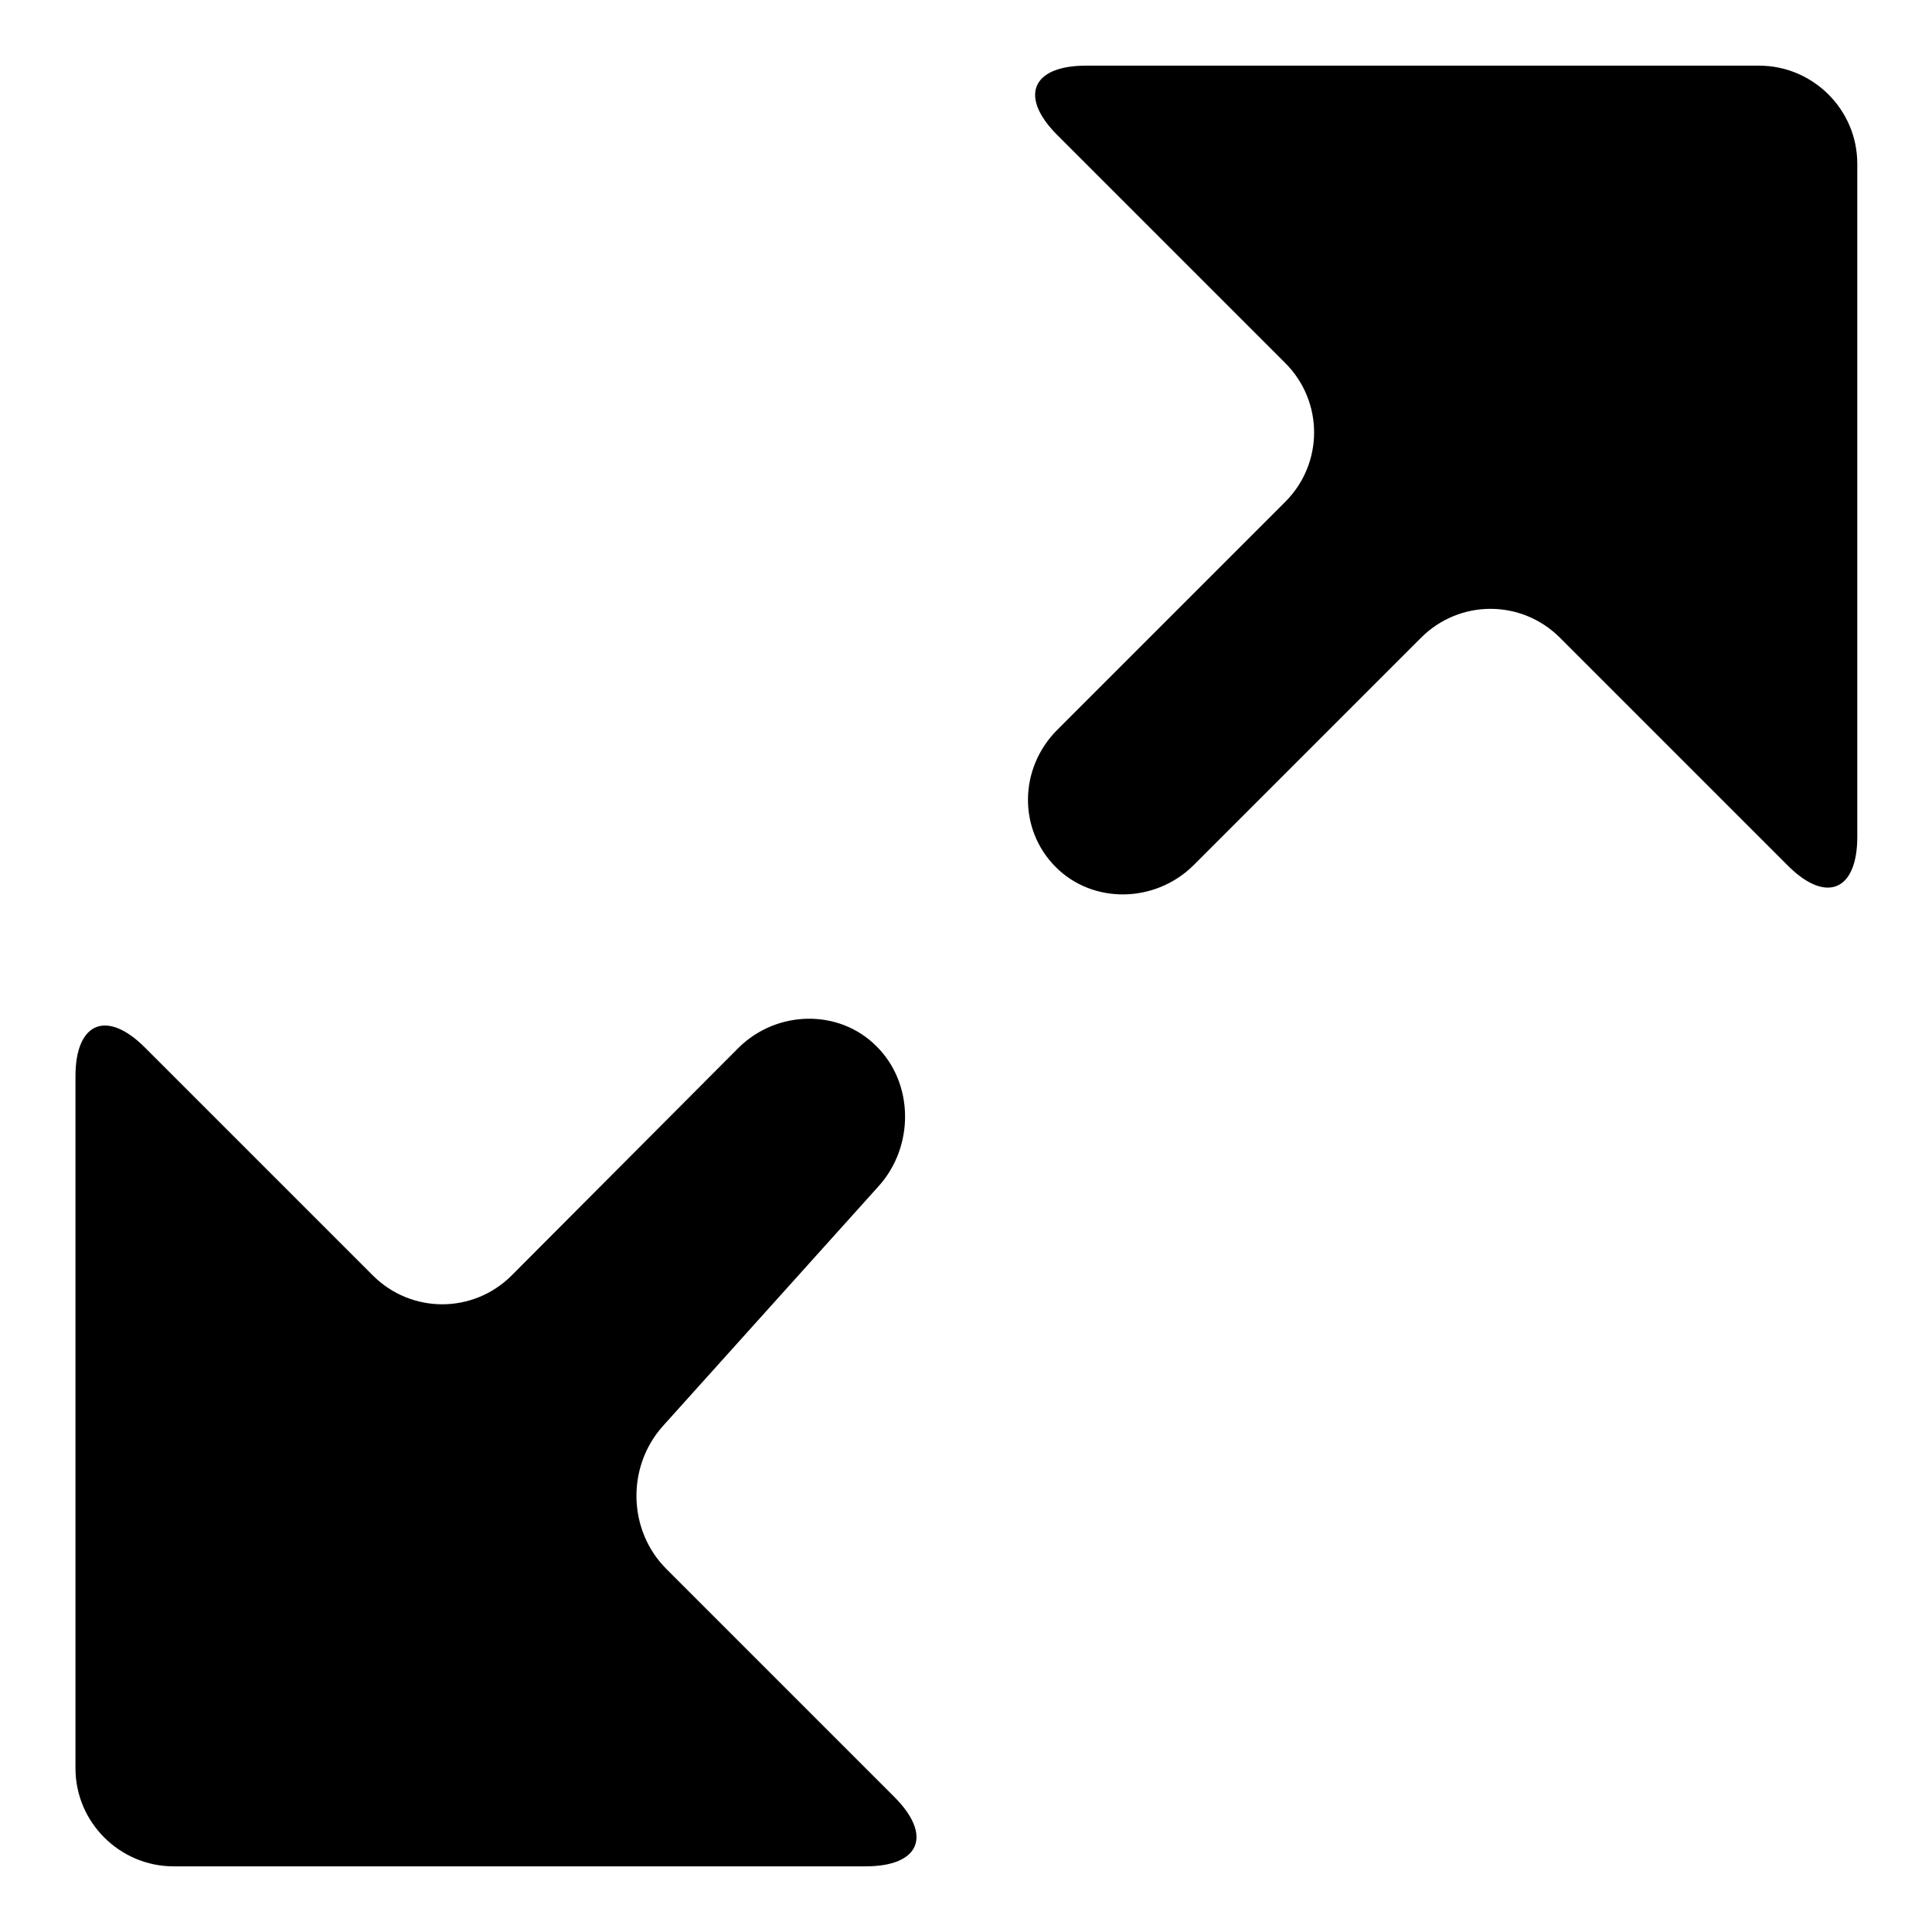
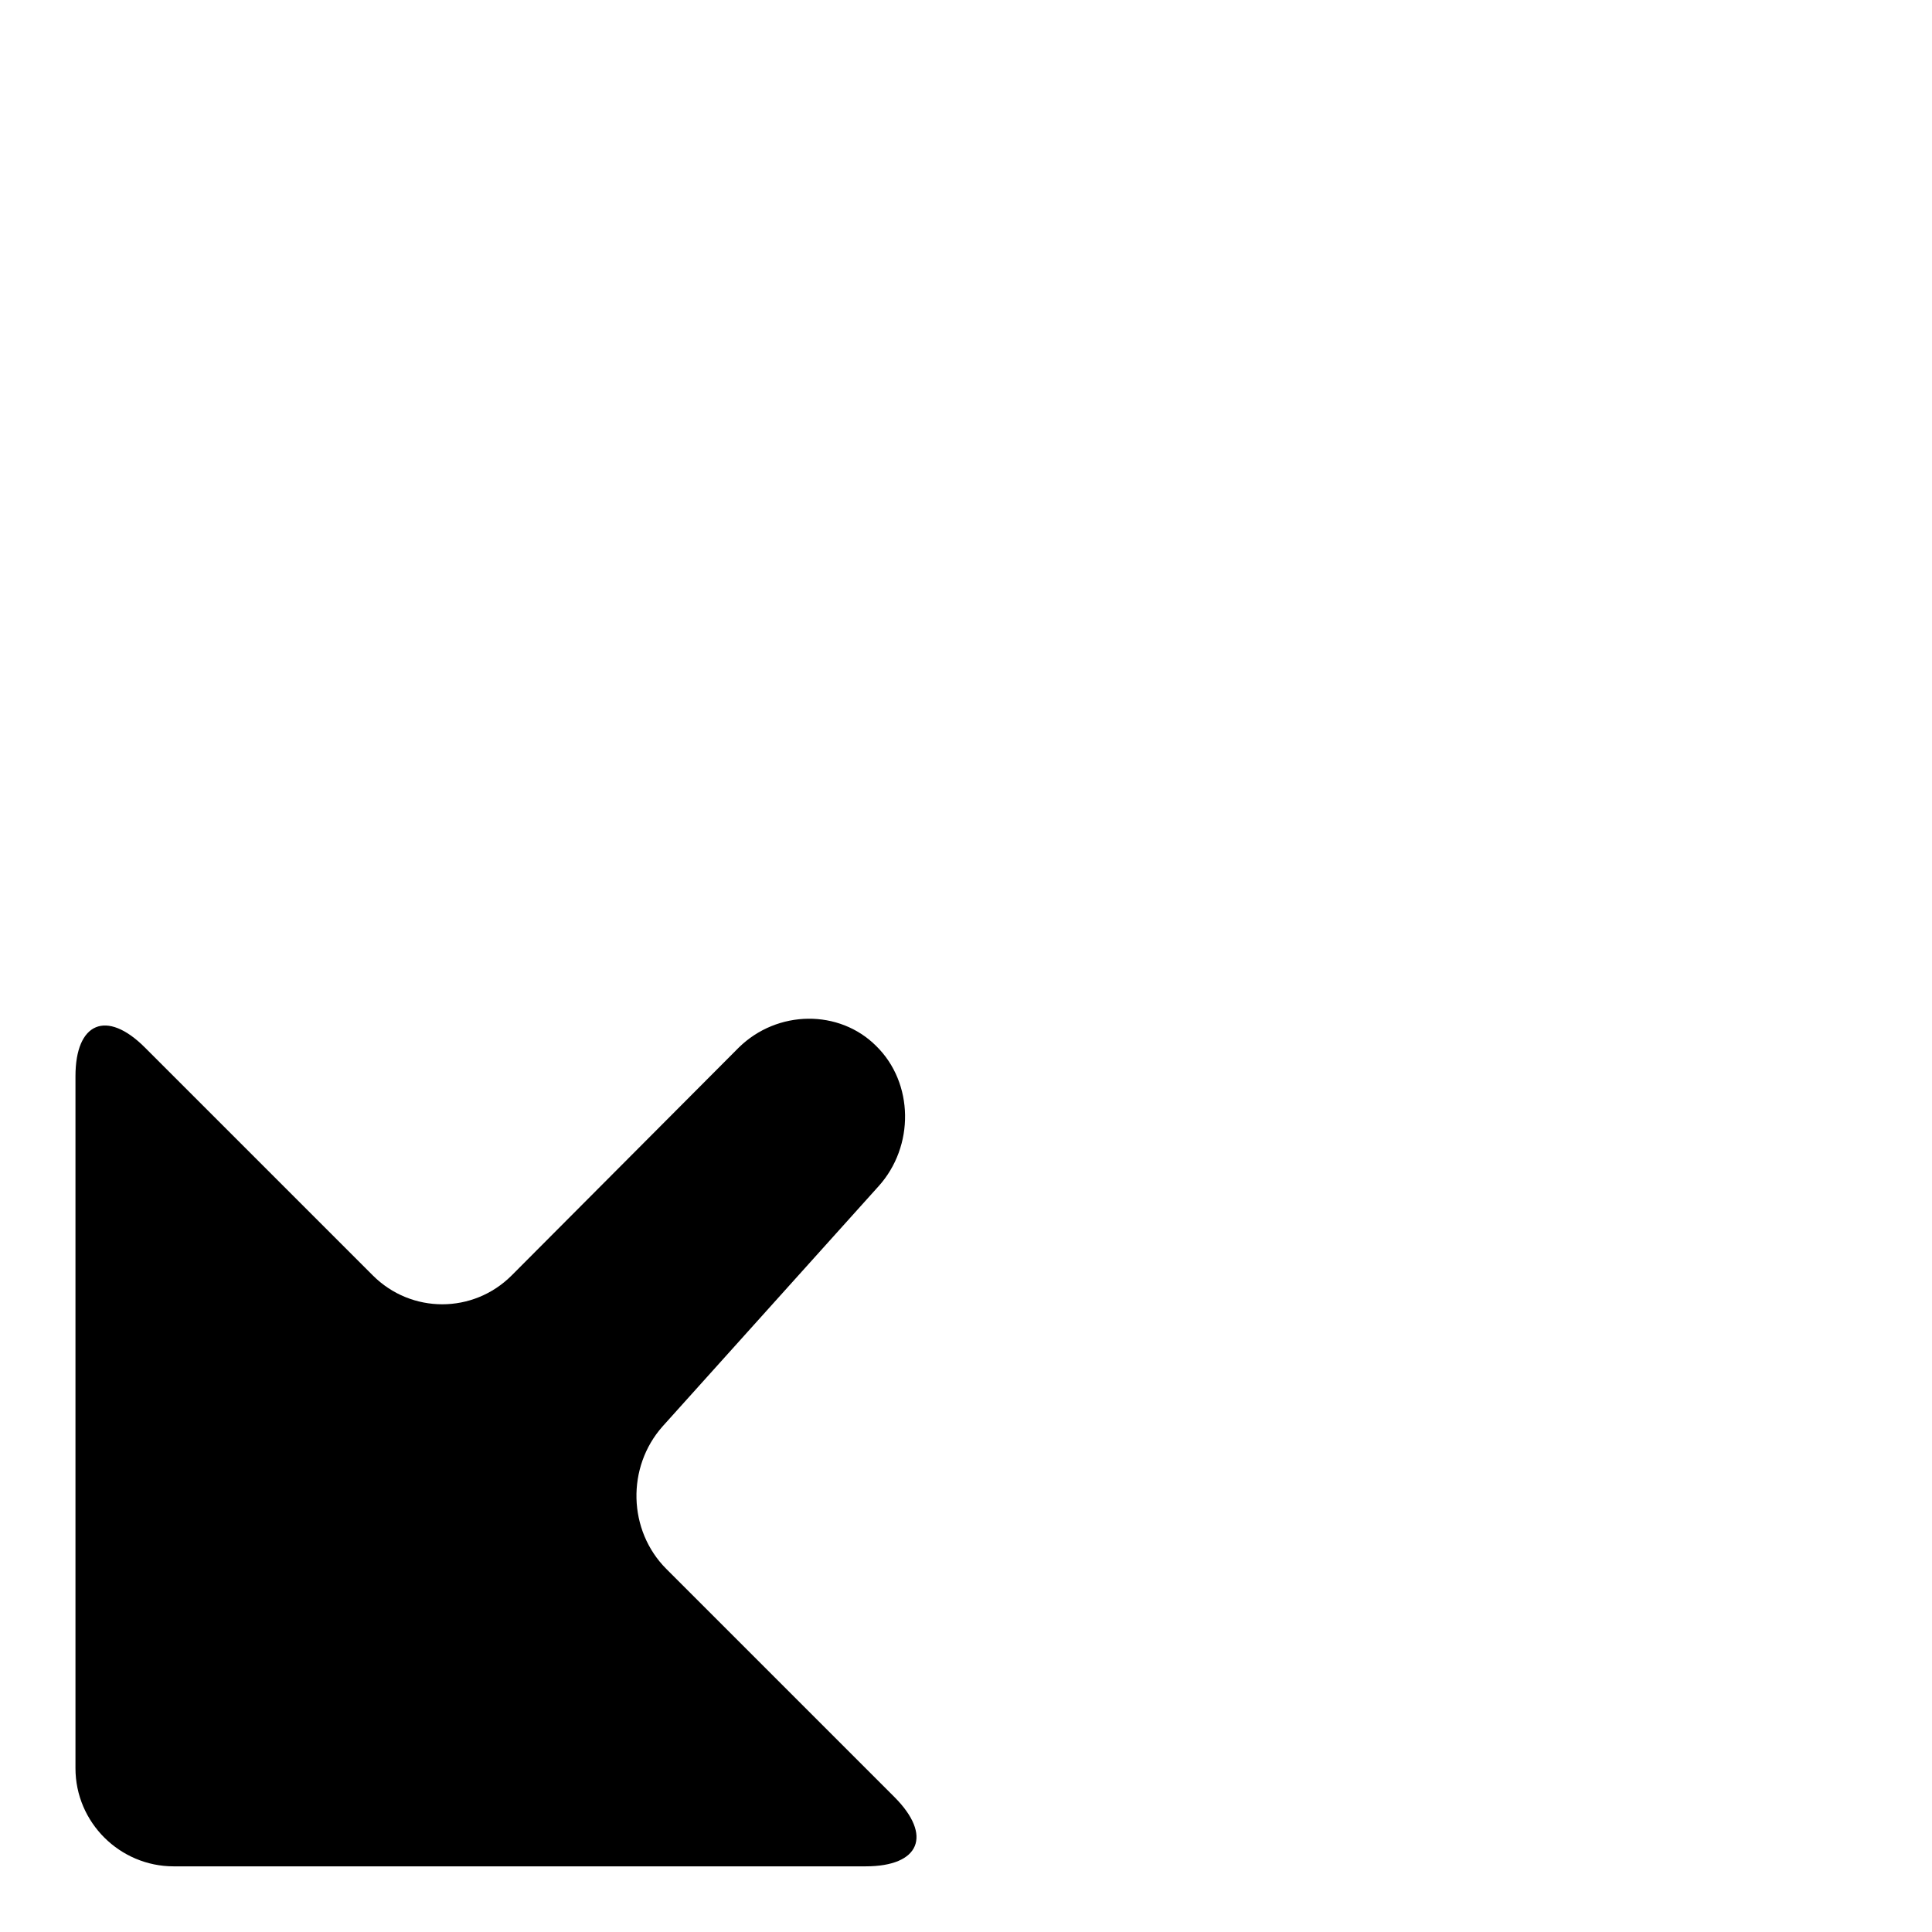
<svg xmlns="http://www.w3.org/2000/svg" version="1.1" x="0px" y="0px" viewBox="0 0 256 256" enable-background="new 0 0 256 256" xml:space="preserve">
  <g>
    <g>
      <path fill="#000000" d="M116.4,157.2c4.8-5.3,4.7-13.7-0.3-18.6c-4.9-4.9-13.1-4.8-18.2,0.2L67.8,169c-5.1,5.1-13.3,5.1-18.4,0l-30.2-30.2c-5.1-5.1-9.2-3.3-9.2,3.8v91.7c0,7.2,5.9,13,13,13h91.7c7.2,0,8.9-4.1,3.8-9.2l-30.2-30.2c-5.1-5.1-5.3-13.5-0.5-18.9L116.4,157.2z" />
-       <path fill="#000000" d="M143.9,8.7c-7.2,0-8.9,4.1-3.8,9.2l30.2,30.2c5.1,5.1,5.1,13.3,0,18.4l-30.2,30.2c-5.1,5.1-5.2,13.2-0.2,18.2c4.9,4.9,13.1,4.8,18.2-0.2l30.2-30.2c5.1-5.1,13.3-5.1,18.4,0l30.2,30.2c5.1,5.1,9.2,3.3,9.2-3.8V21.7c0-7.2-5.9-13-13-13H143.9z" />
    </g>
  </g>
</svg>